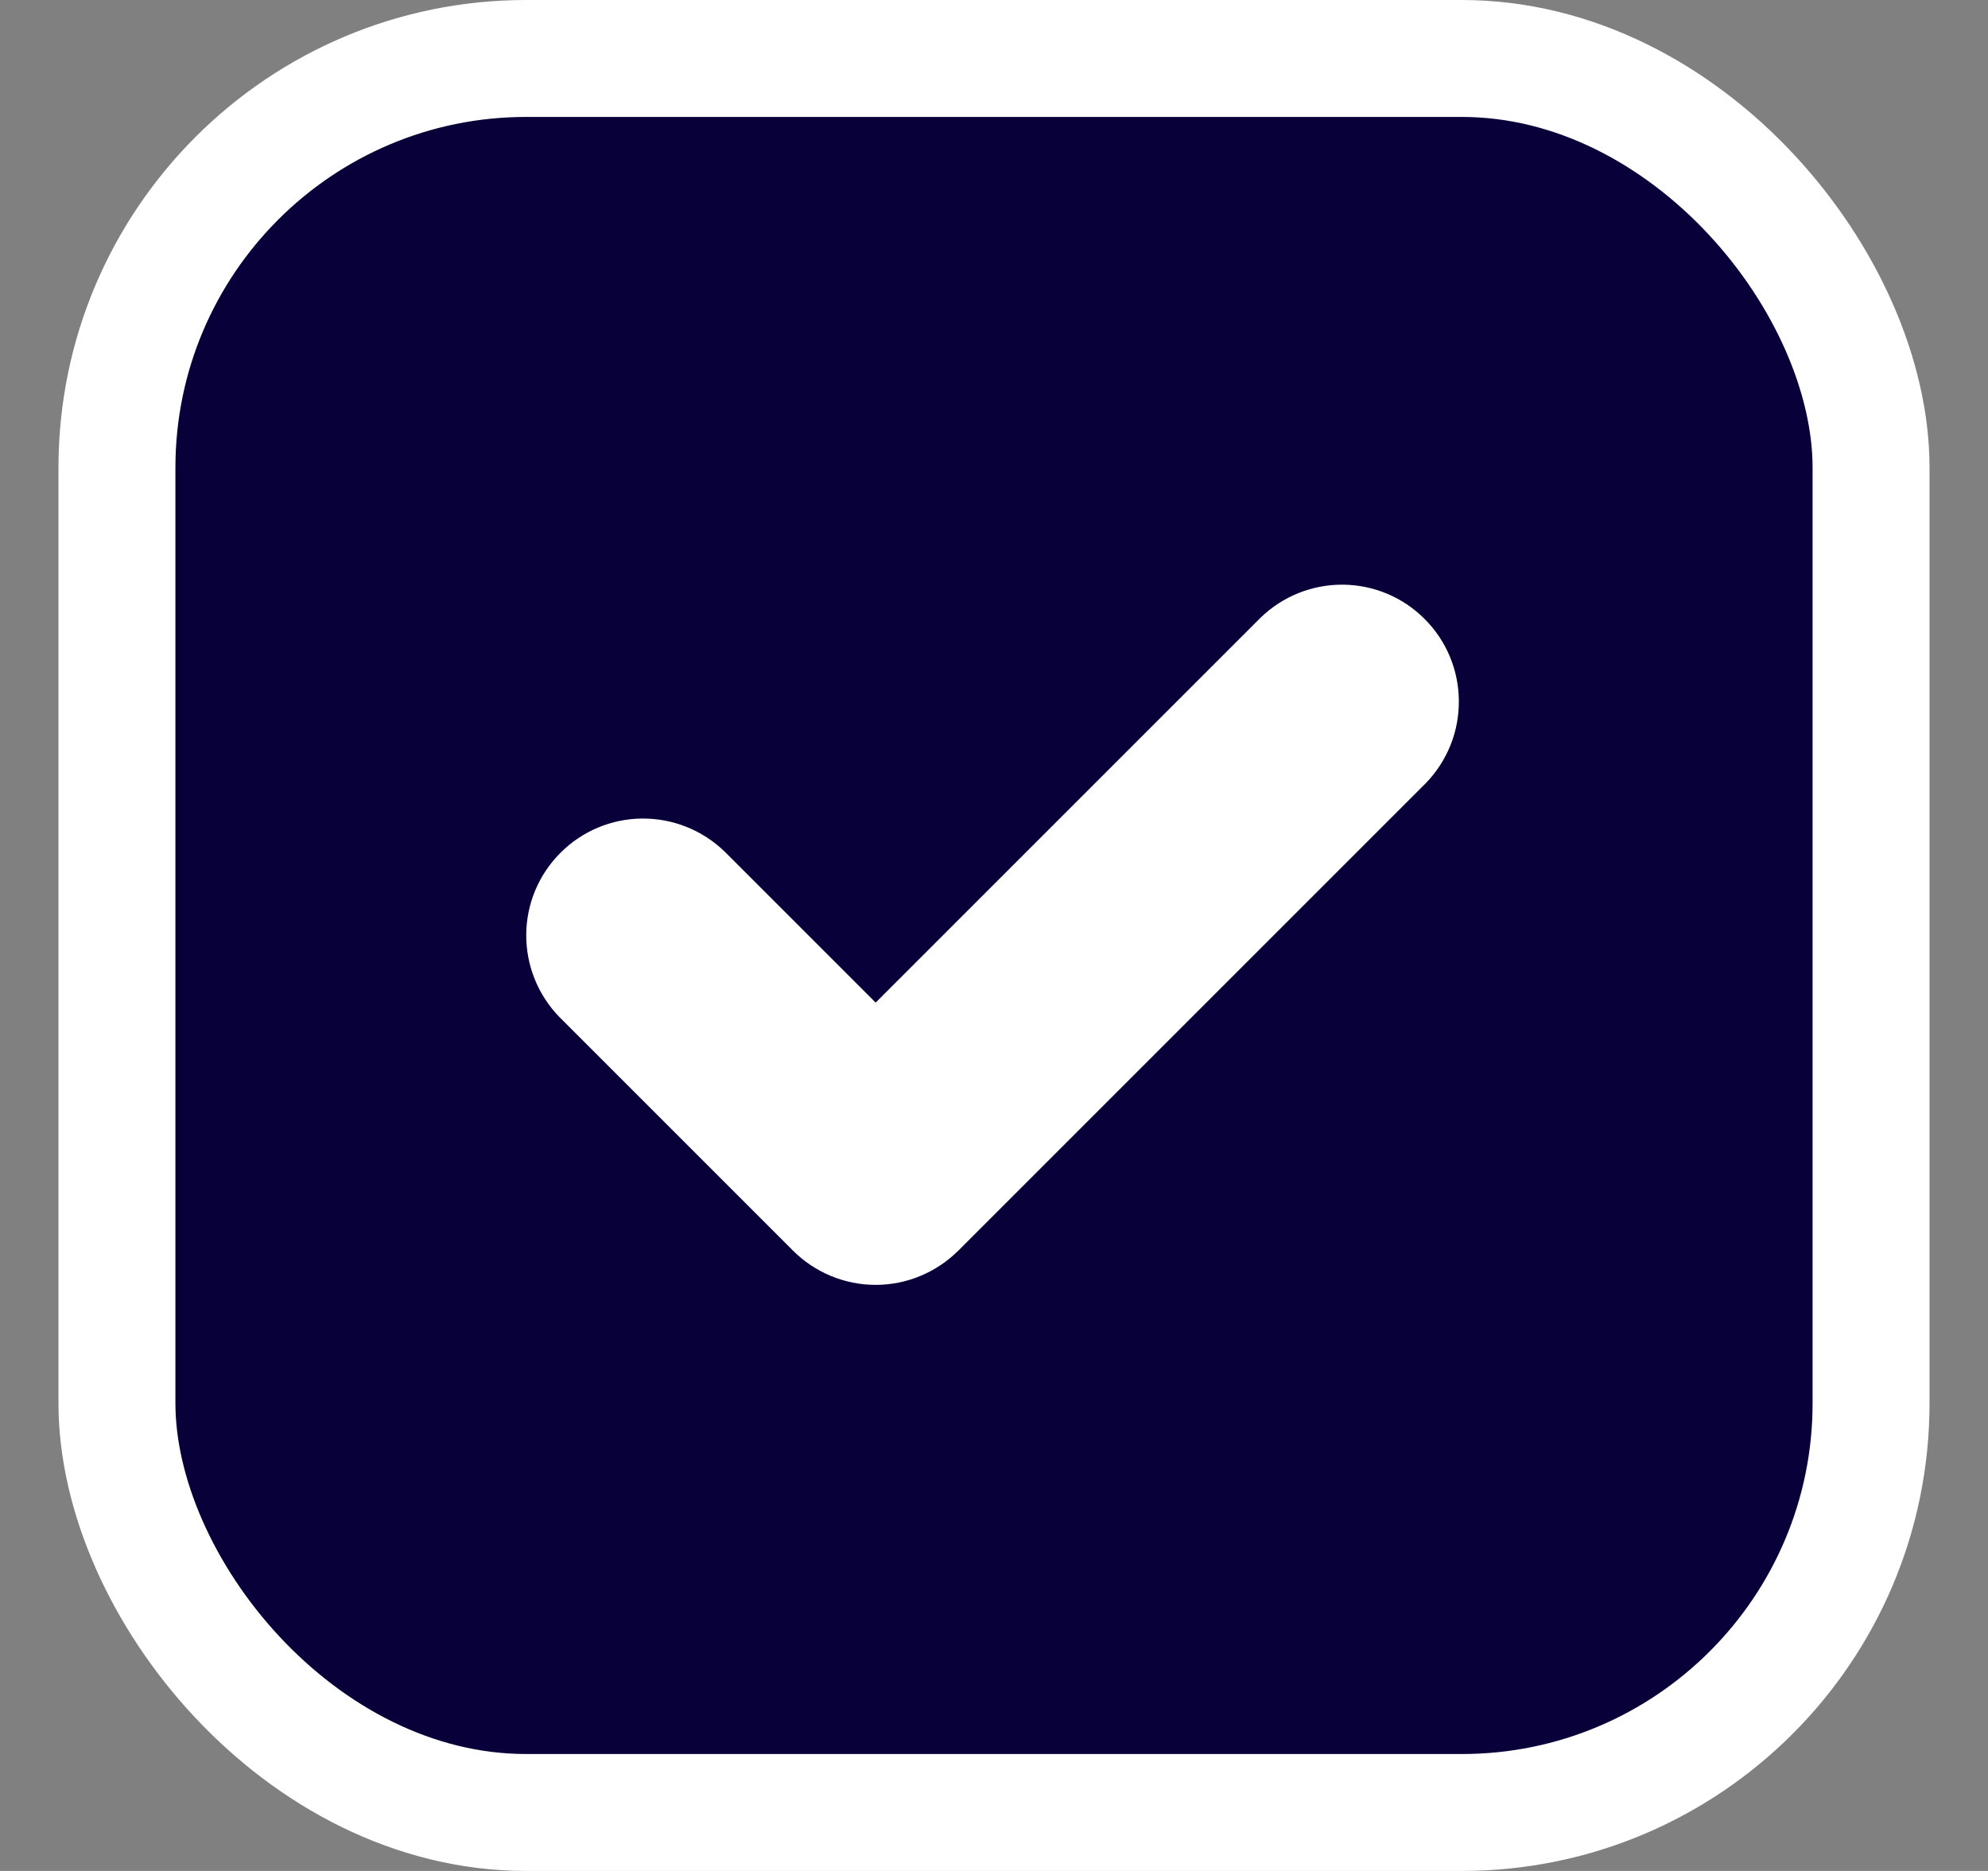
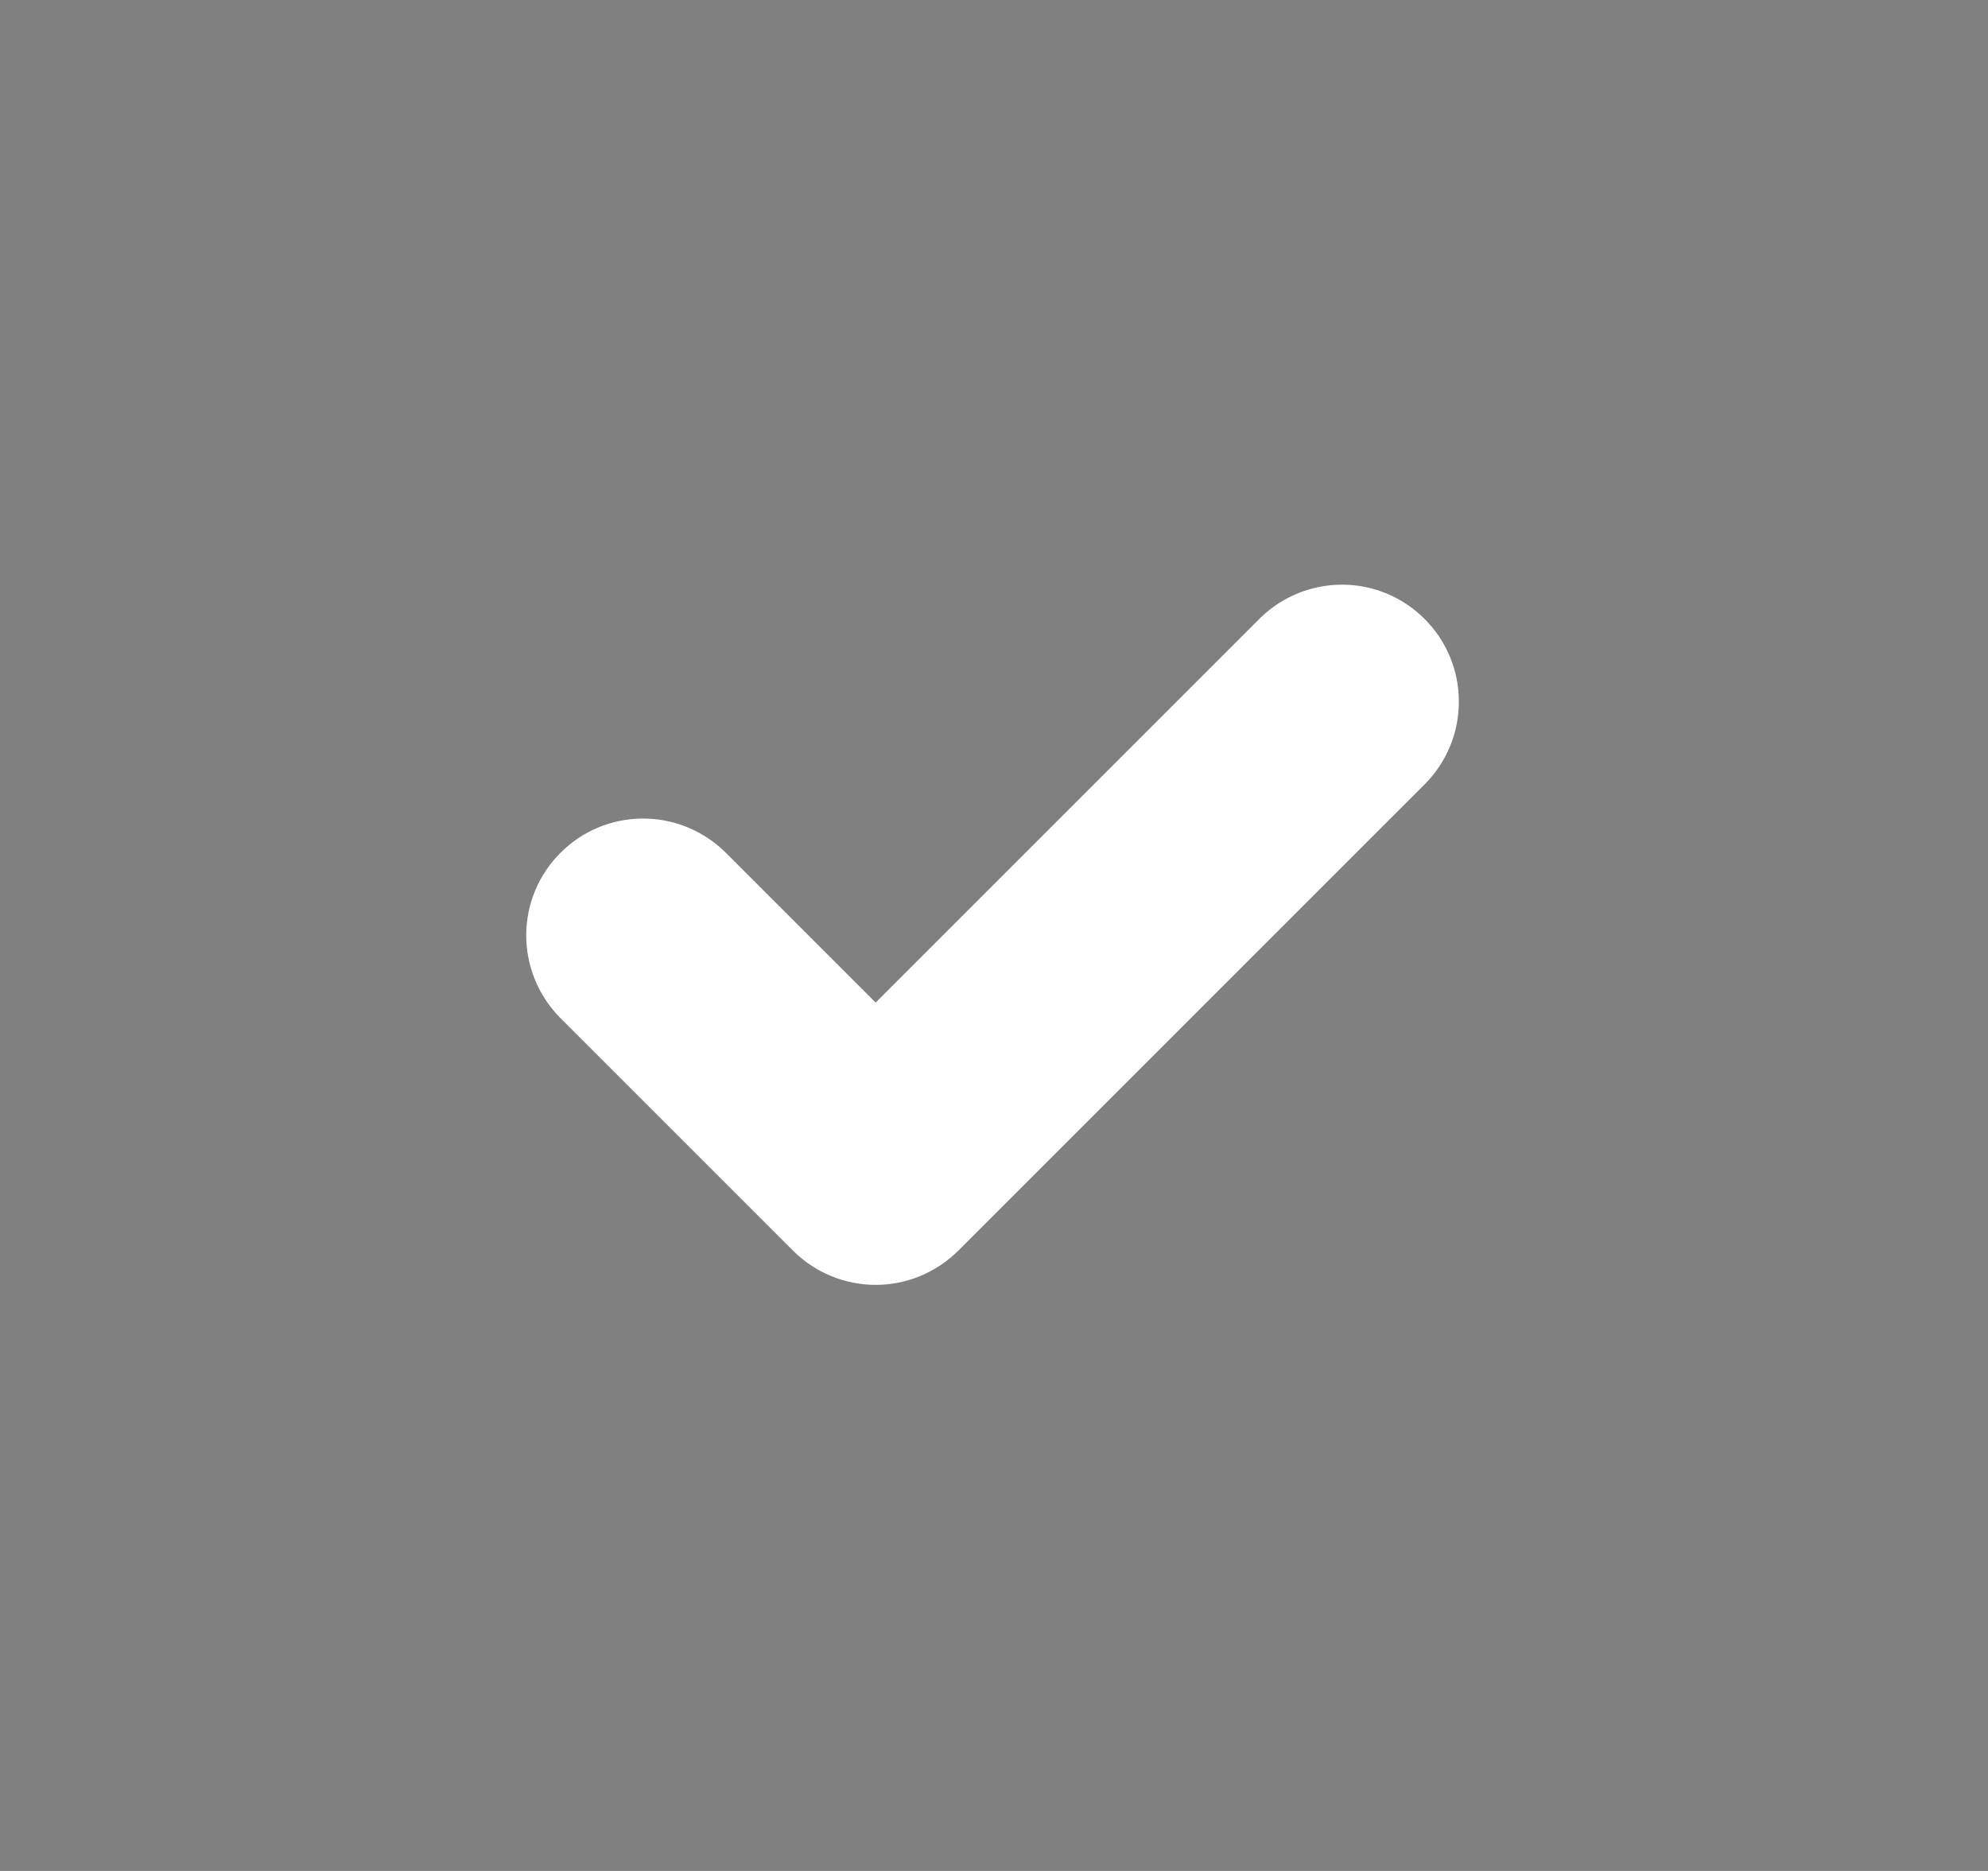
<svg xmlns="http://www.w3.org/2000/svg" width="17" height="16" viewBox="0 0 17 16" fill="none">
  <rect x="0" y="0" width="17" height="16" fill="#808080" stroke="none" />
-   <rect x="1" y="0.5" width="15" height="15" rx="3.5" fill="#080038" stroke="white" />
  <path d="M6.195 7.281C6.006 7.099 5.754 6.998 5.491 7C5.229 7.002 4.978 7.107 4.793 7.293C4.607 7.478 4.502 7.729 4.5 7.991C4.498 8.254 4.599 8.506 4.781 8.695L6.781 10.695C6.968 10.882 7.223 10.988 7.488 10.988C7.753 10.988 8.007 10.882 8.195 10.695L12.195 6.695C12.377 6.506 12.478 6.254 12.475 5.991C12.473 5.729 12.368 5.478 12.182 5.293C11.997 5.107 11.746 5.002 11.484 5C11.222 4.998 10.969 5.099 10.781 5.281L7.488 8.574L6.195 7.281Z" fill="white" />
</svg>